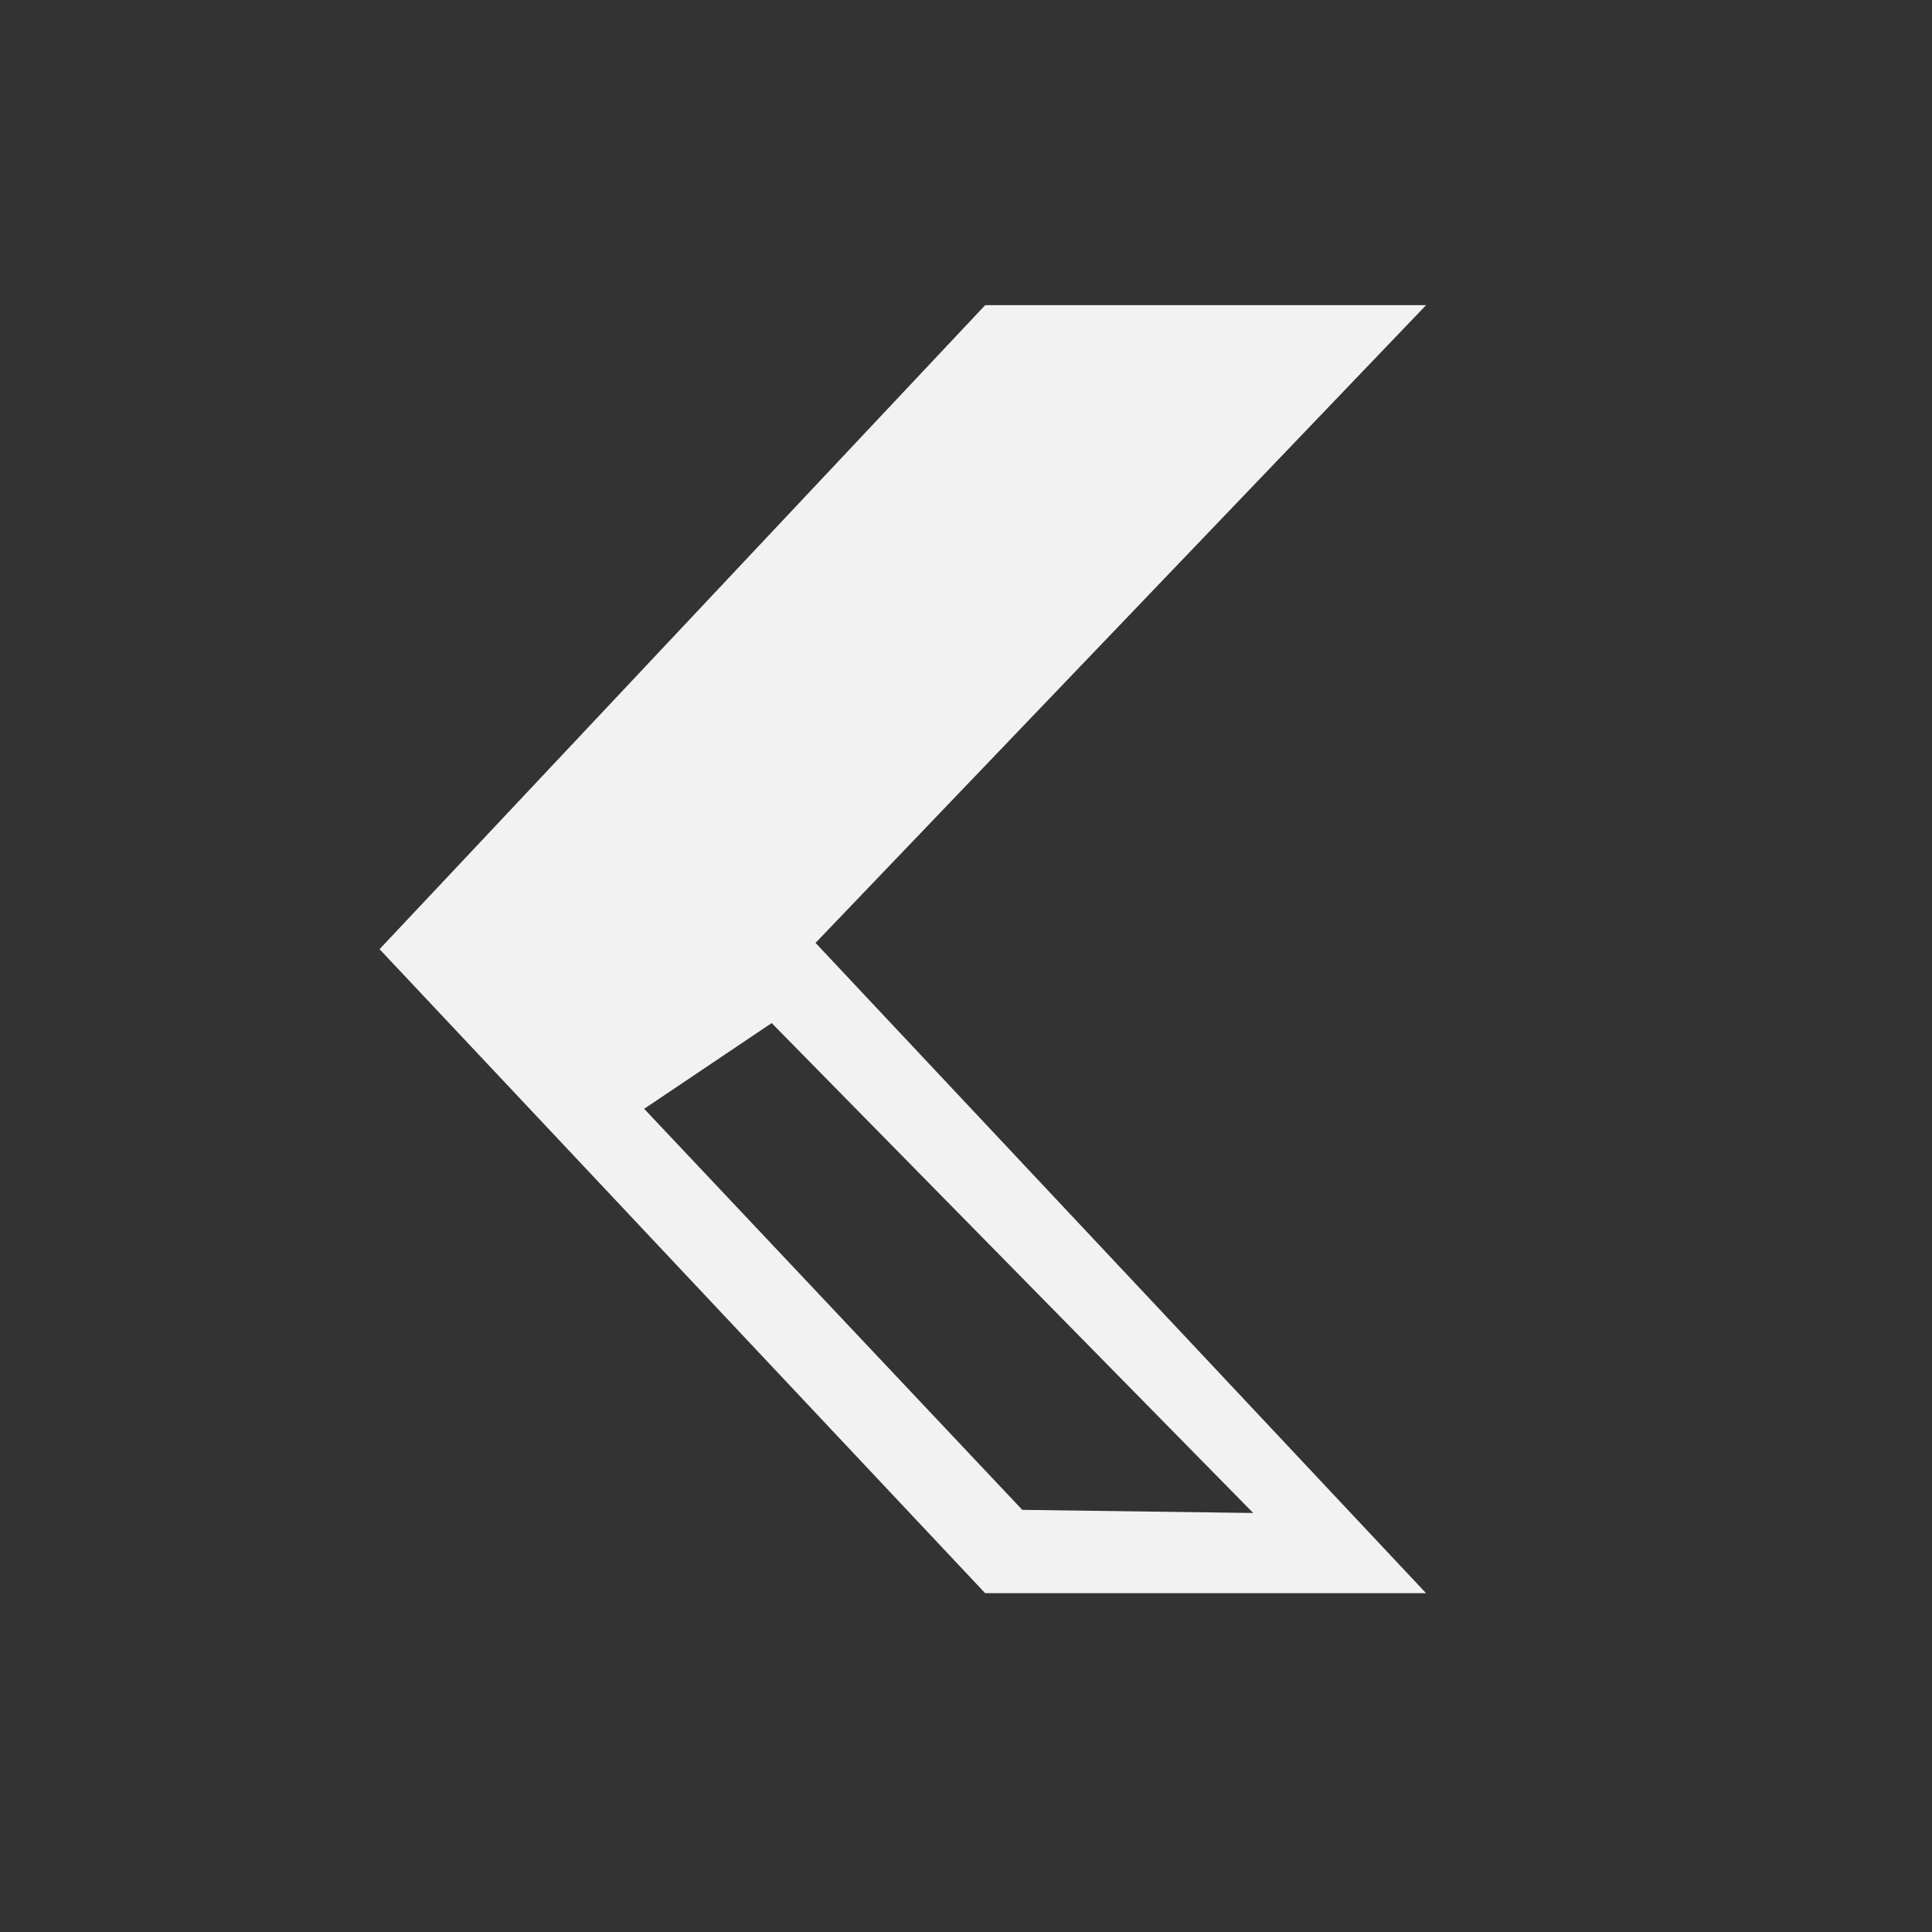
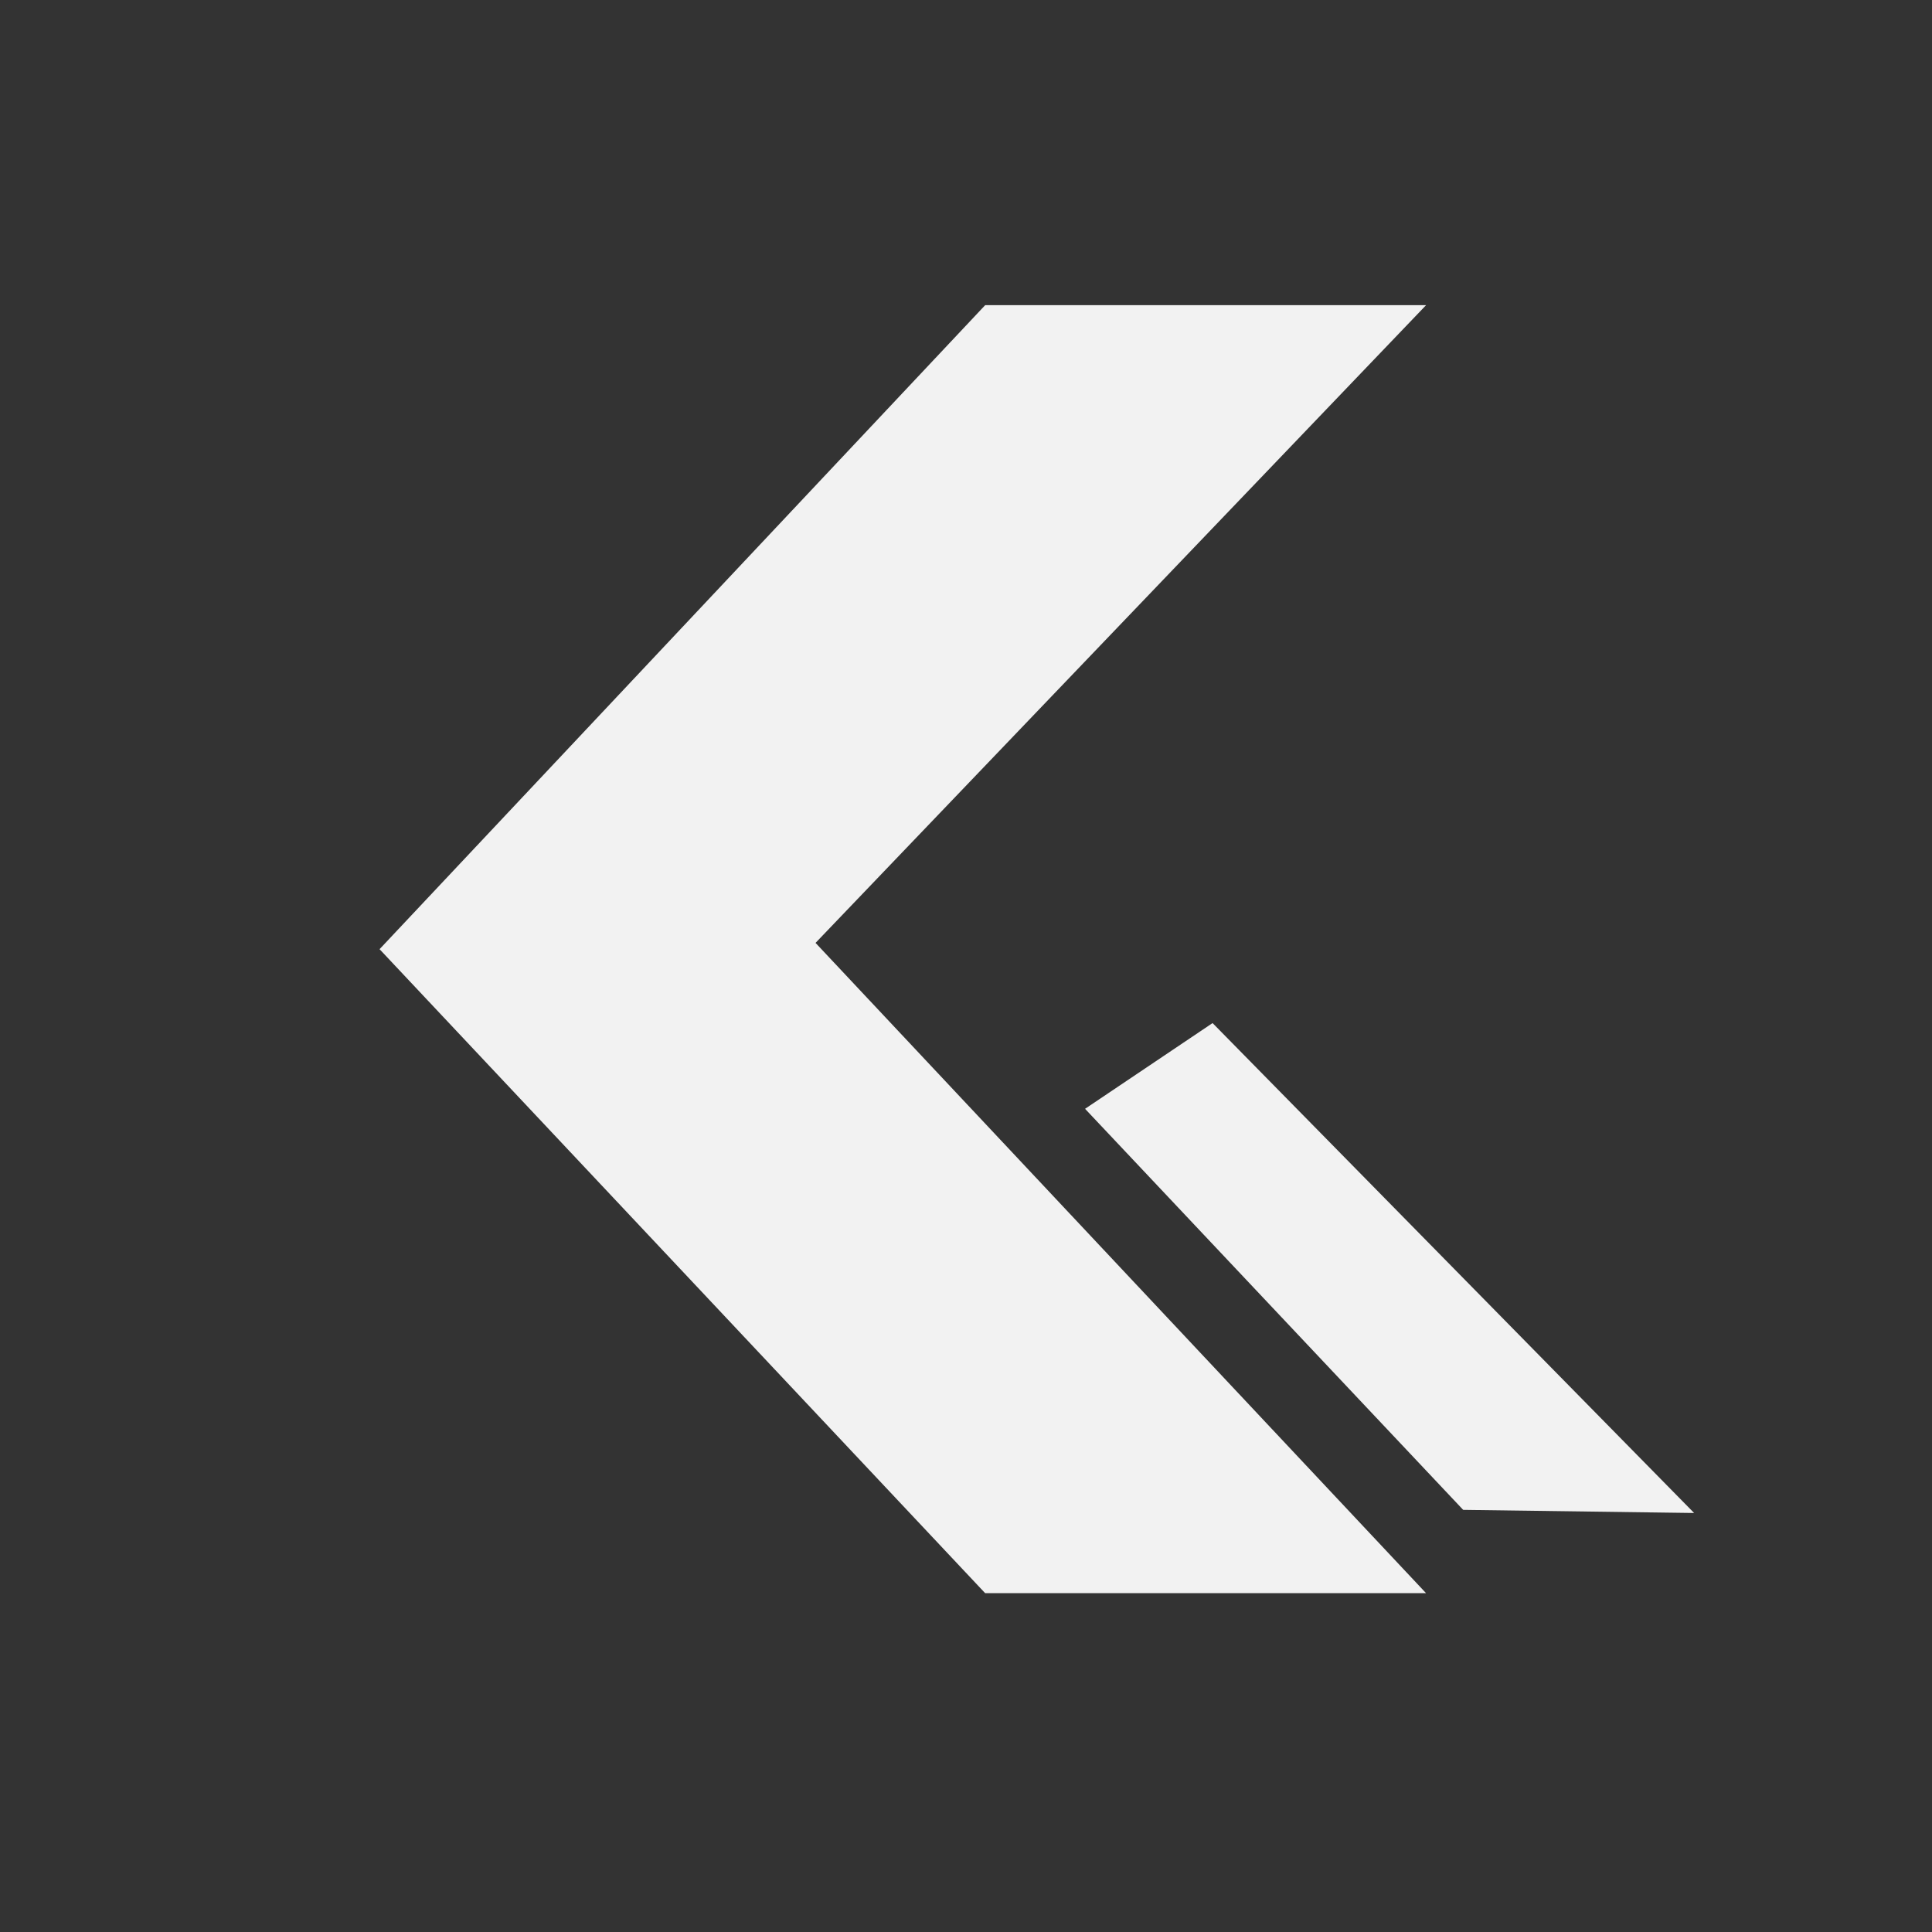
<svg xmlns="http://www.w3.org/2000/svg" viewBox="0 0 24 24" width="24" height="24">
  <rect x="0" y="0" width="24" height="24" fill="#333333" stroke="none" />
  <defs id="defs3051">
    <style type="text/css" id="current-color-scheme">
      .ColorScheme-Text {
        color:#f2f2f2;
      }
    </style>
  </defs>
  <g transform="translate(1,1)">
-     <path d="m 11.238,2.791 -7.523,8 7.523,8 5.477,0 -7.584,-8.078 7.584,-7.922 z m -2.652,8.918 5.982,6.086 -2.869,-0.039 -4.697,-4.982 z" style="fill:currentColor;fill-opacity:1;stroke:none;" class="ColorScheme-Text" />
+     <path d="m 11.238,2.791 -7.523,8 7.523,8 5.477,0 -7.584,-8.078 7.584,-7.922 m -2.652,8.918 5.982,6.086 -2.869,-0.039 -4.697,-4.982 z" style="fill:currentColor;fill-opacity:1;stroke:none;" class="ColorScheme-Text" />
  </g>
</svg>